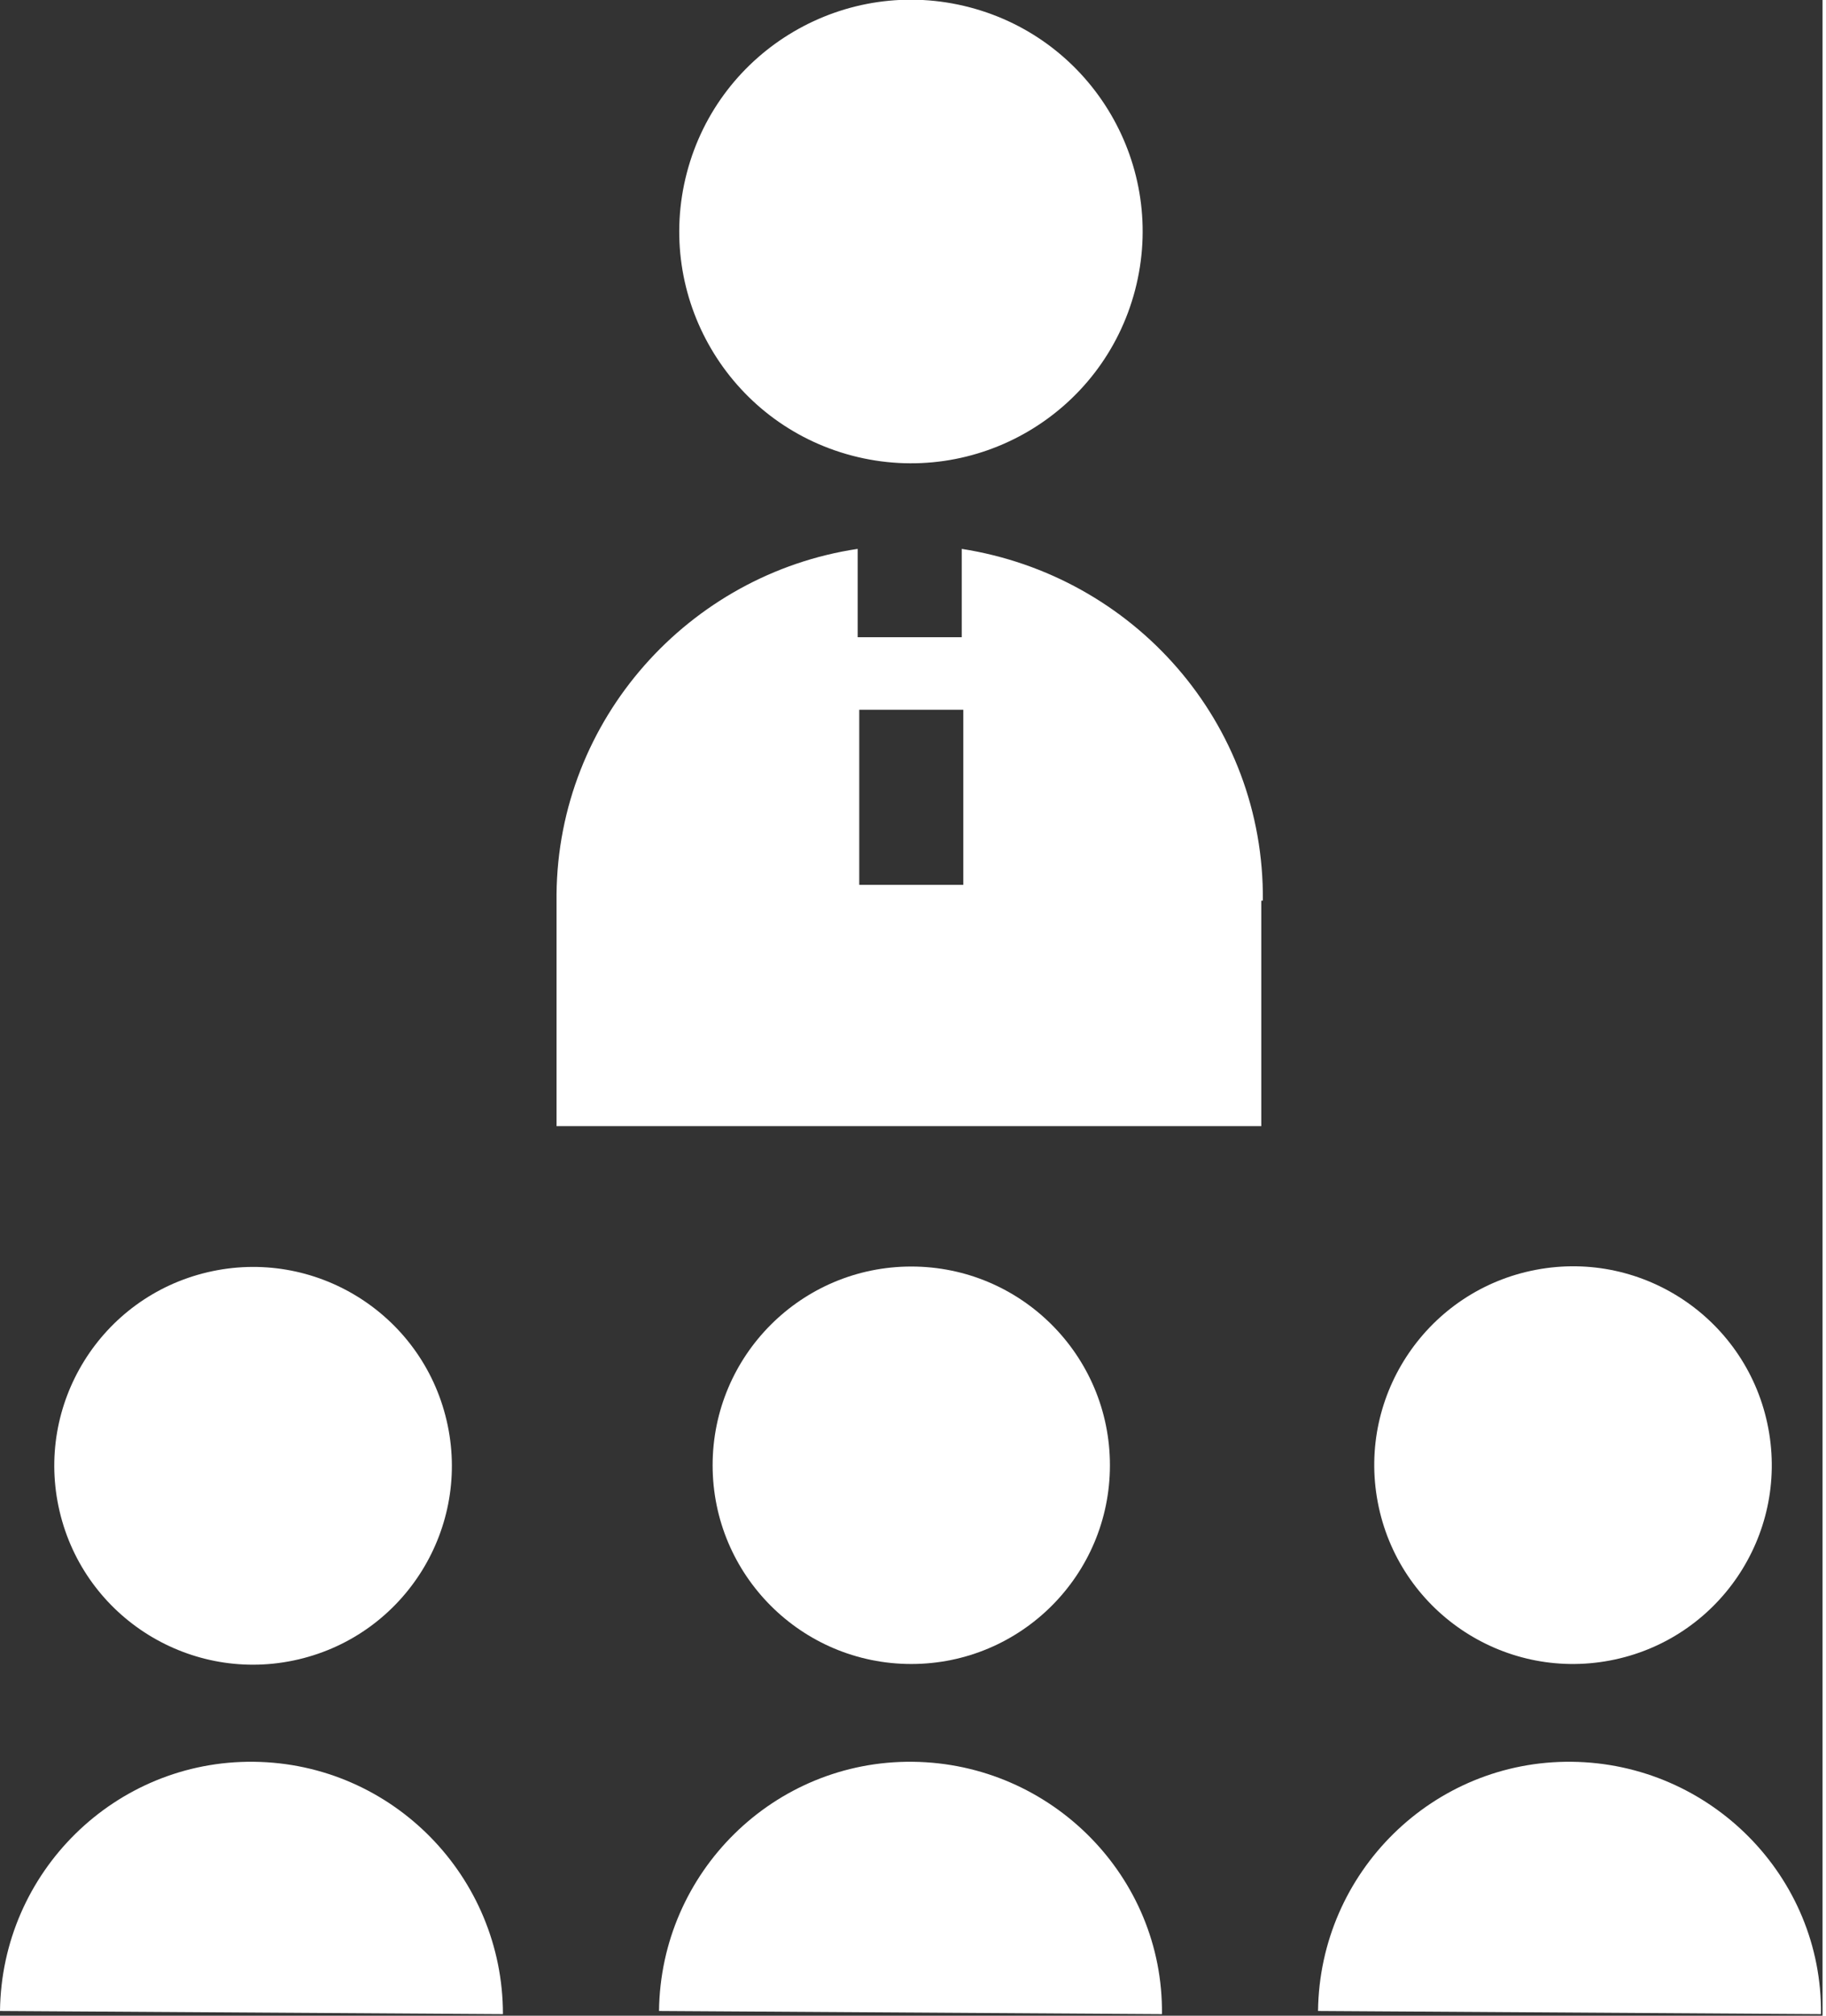
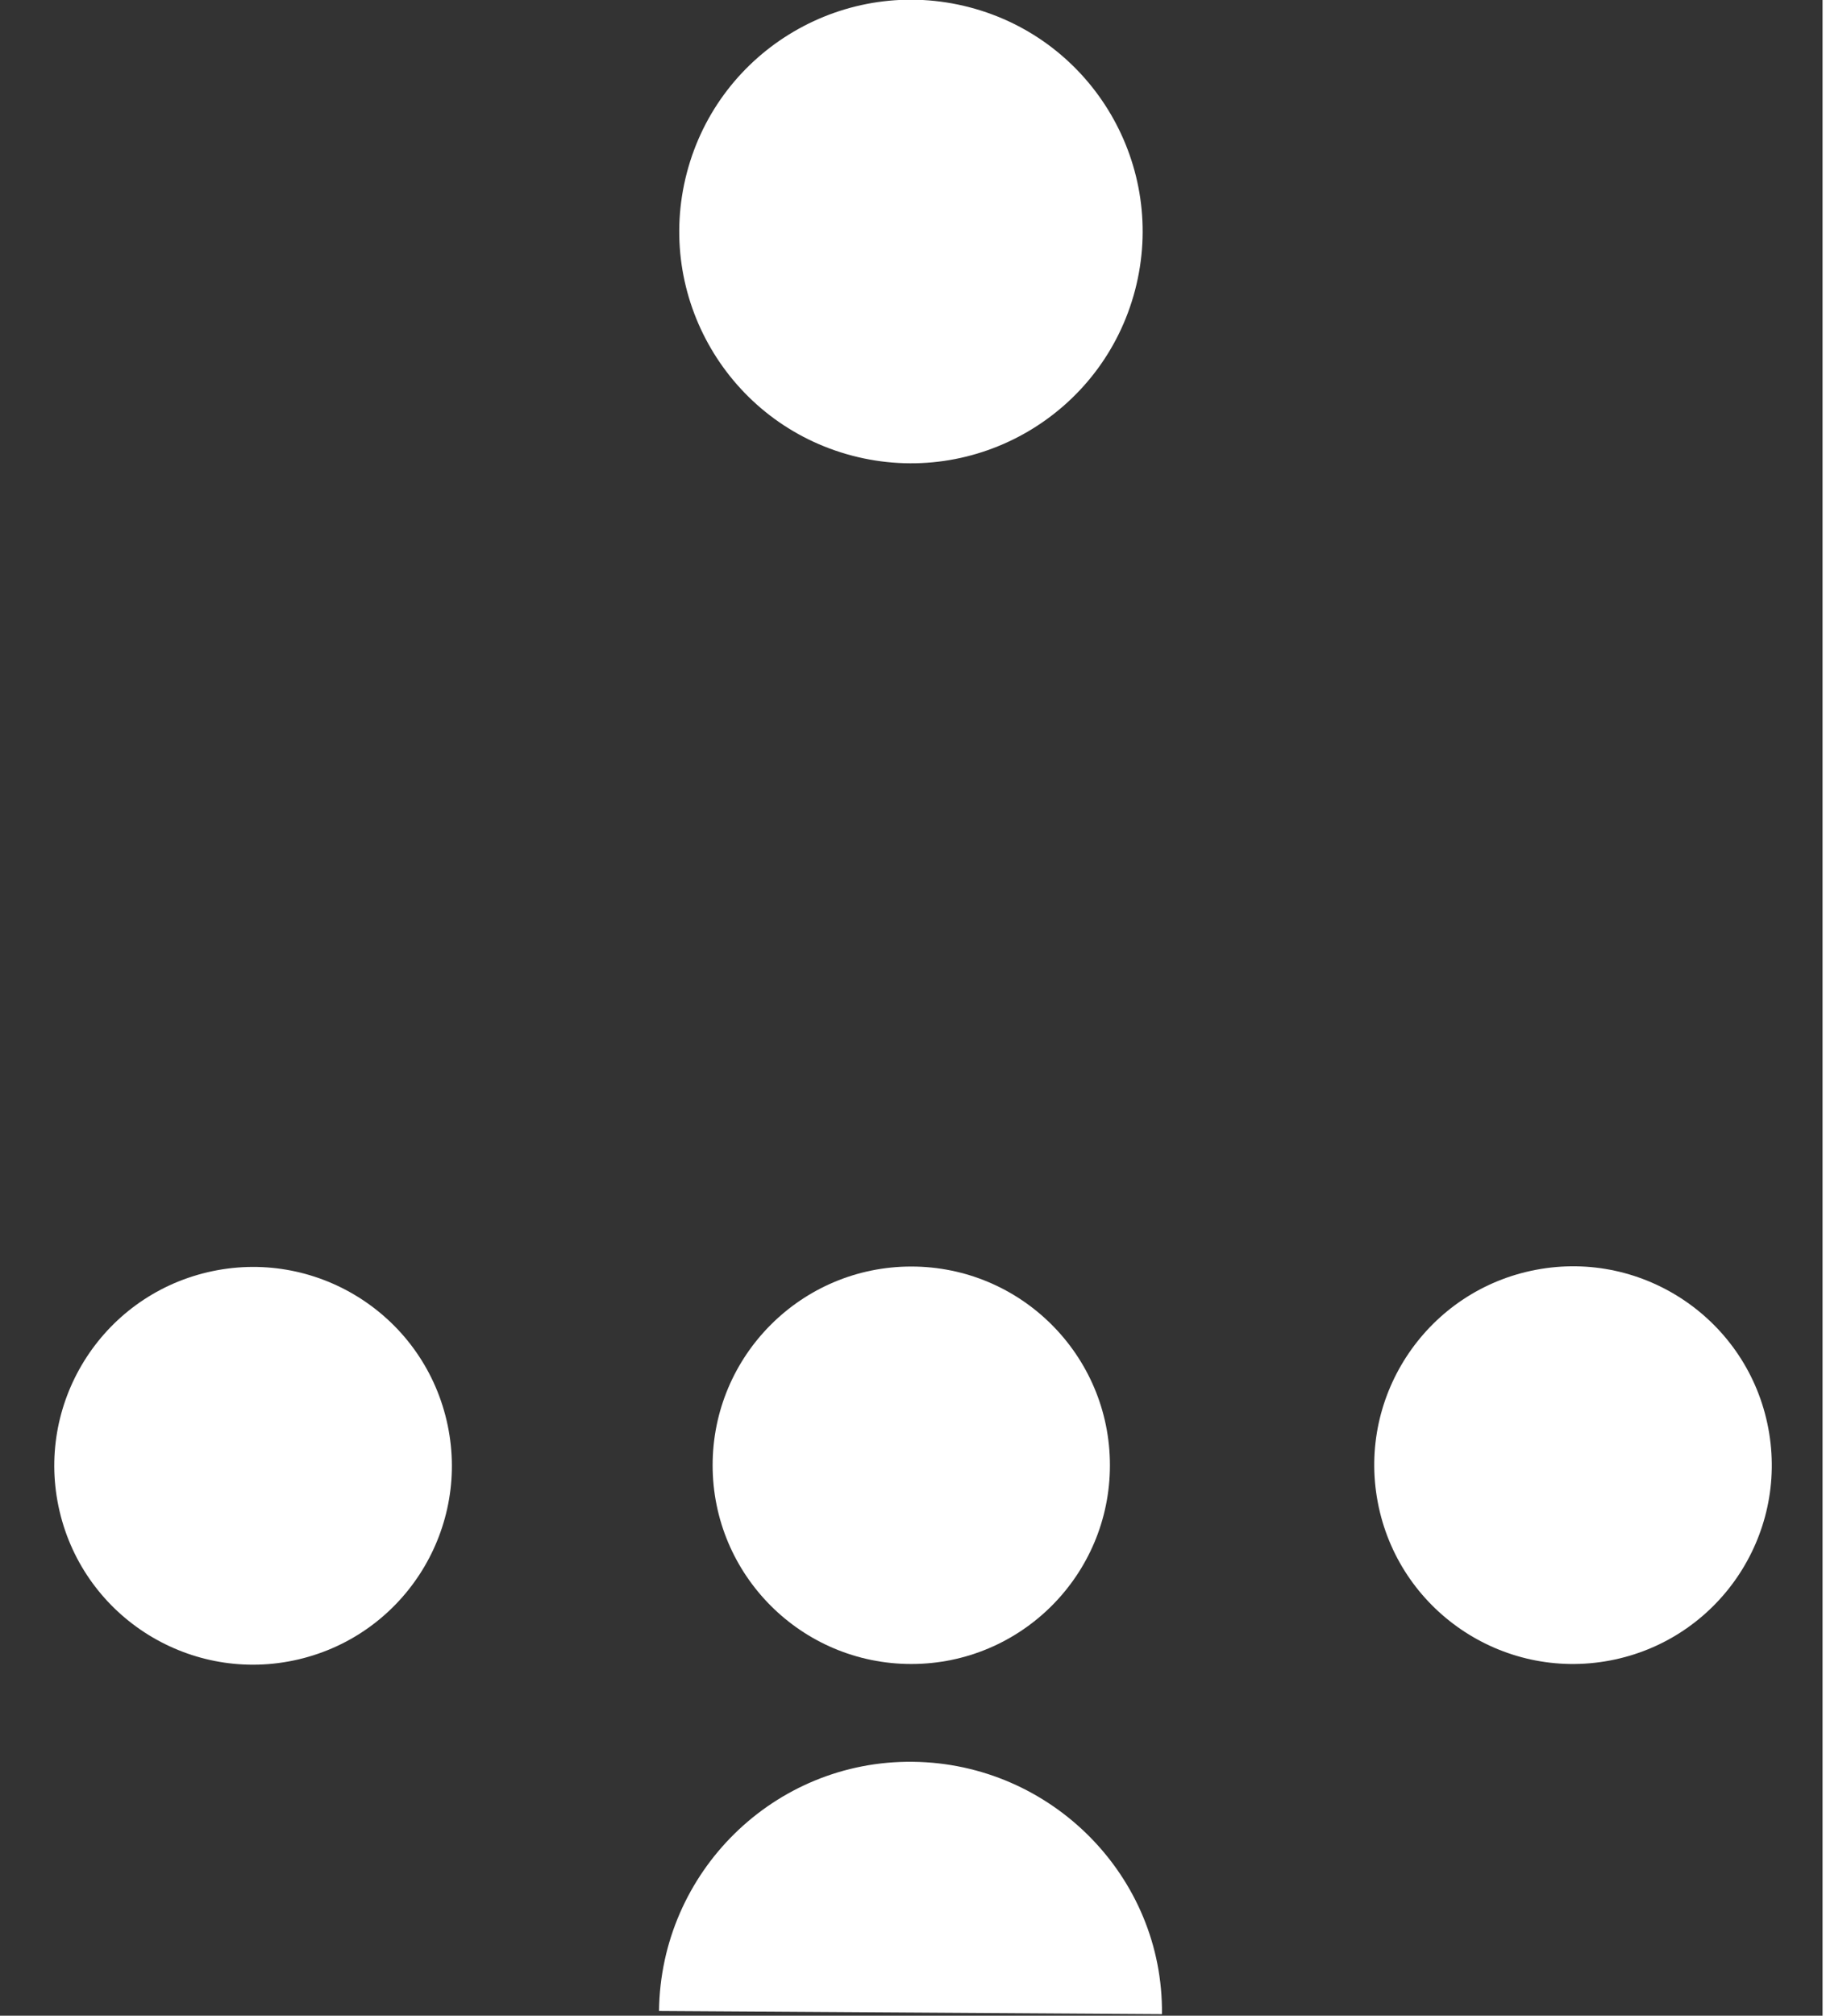
<svg xmlns="http://www.w3.org/2000/svg" version="1.1" id="レイヤー_1" x="0px" y="0px" viewBox="0 0 115.6 127.8" style="enable-background:new 0 0 115.6 127.8;" xml:space="preserve" preserveAspectRatio="xMinYMid" width="116" height="128">
  <rect x="0" y="0" width="115.6" height="127.8" fill="#333333" stroke="none" />
  <style type="text/css">
	.st0{fill:#FFFFFF;}
</style>
  <g>
    <ellipse transform="matrix(0.974 -0.229 0.229 0.974 -20.806 6.114)" class="st0" cx="16" cy="92.9" rx="12.6" ry="12.6" />
-     <path class="st0" d="M16.1,111.7c-8.8-0.1-16,7-16.1,15.8l31.9,0.2C31.9,119,24.9,111.8,16.1,111.7z" />
    <circle class="st0" cx="57.8" cy="92.9" r="12.6" />
    <path class="st0" d="M57.9,111.7c-8.8-0.1-16,7-16.1,15.8l31.9,0.2C73.8,119,66.7,111.8,57.9,111.7z" />
    <ellipse transform="matrix(0.983 -0.186 0.186 0.983 -15.512 20.116)" class="st0" cx="99.7" cy="92.9" rx="12.6" ry="12.6" />
-     <path class="st0" d="M99.7,111.7c-8.8-0.1-16,7-16.1,15.8l31.9,0.2C115.6,119,108.5,111.8,99.7,111.7z" />
  </g>
  <ellipse transform="matrix(0.253 -0.967 0.967 0.253 28.941 66.851)" class="st0" cx="57.8" cy="14.7" rx="14.7" ry="14.7" />
-   <path class="st0" d="M80.1,57.1c0.1-11.3-8.2-20.6-19.1-22.3v5.6h-6.6v-5.6c-10.7,1.6-19,10.8-19.1,21.9v14.7h44.7V57.1z M61.1,56.1  h-6.6V45h6.6V56.1z" />
</svg>